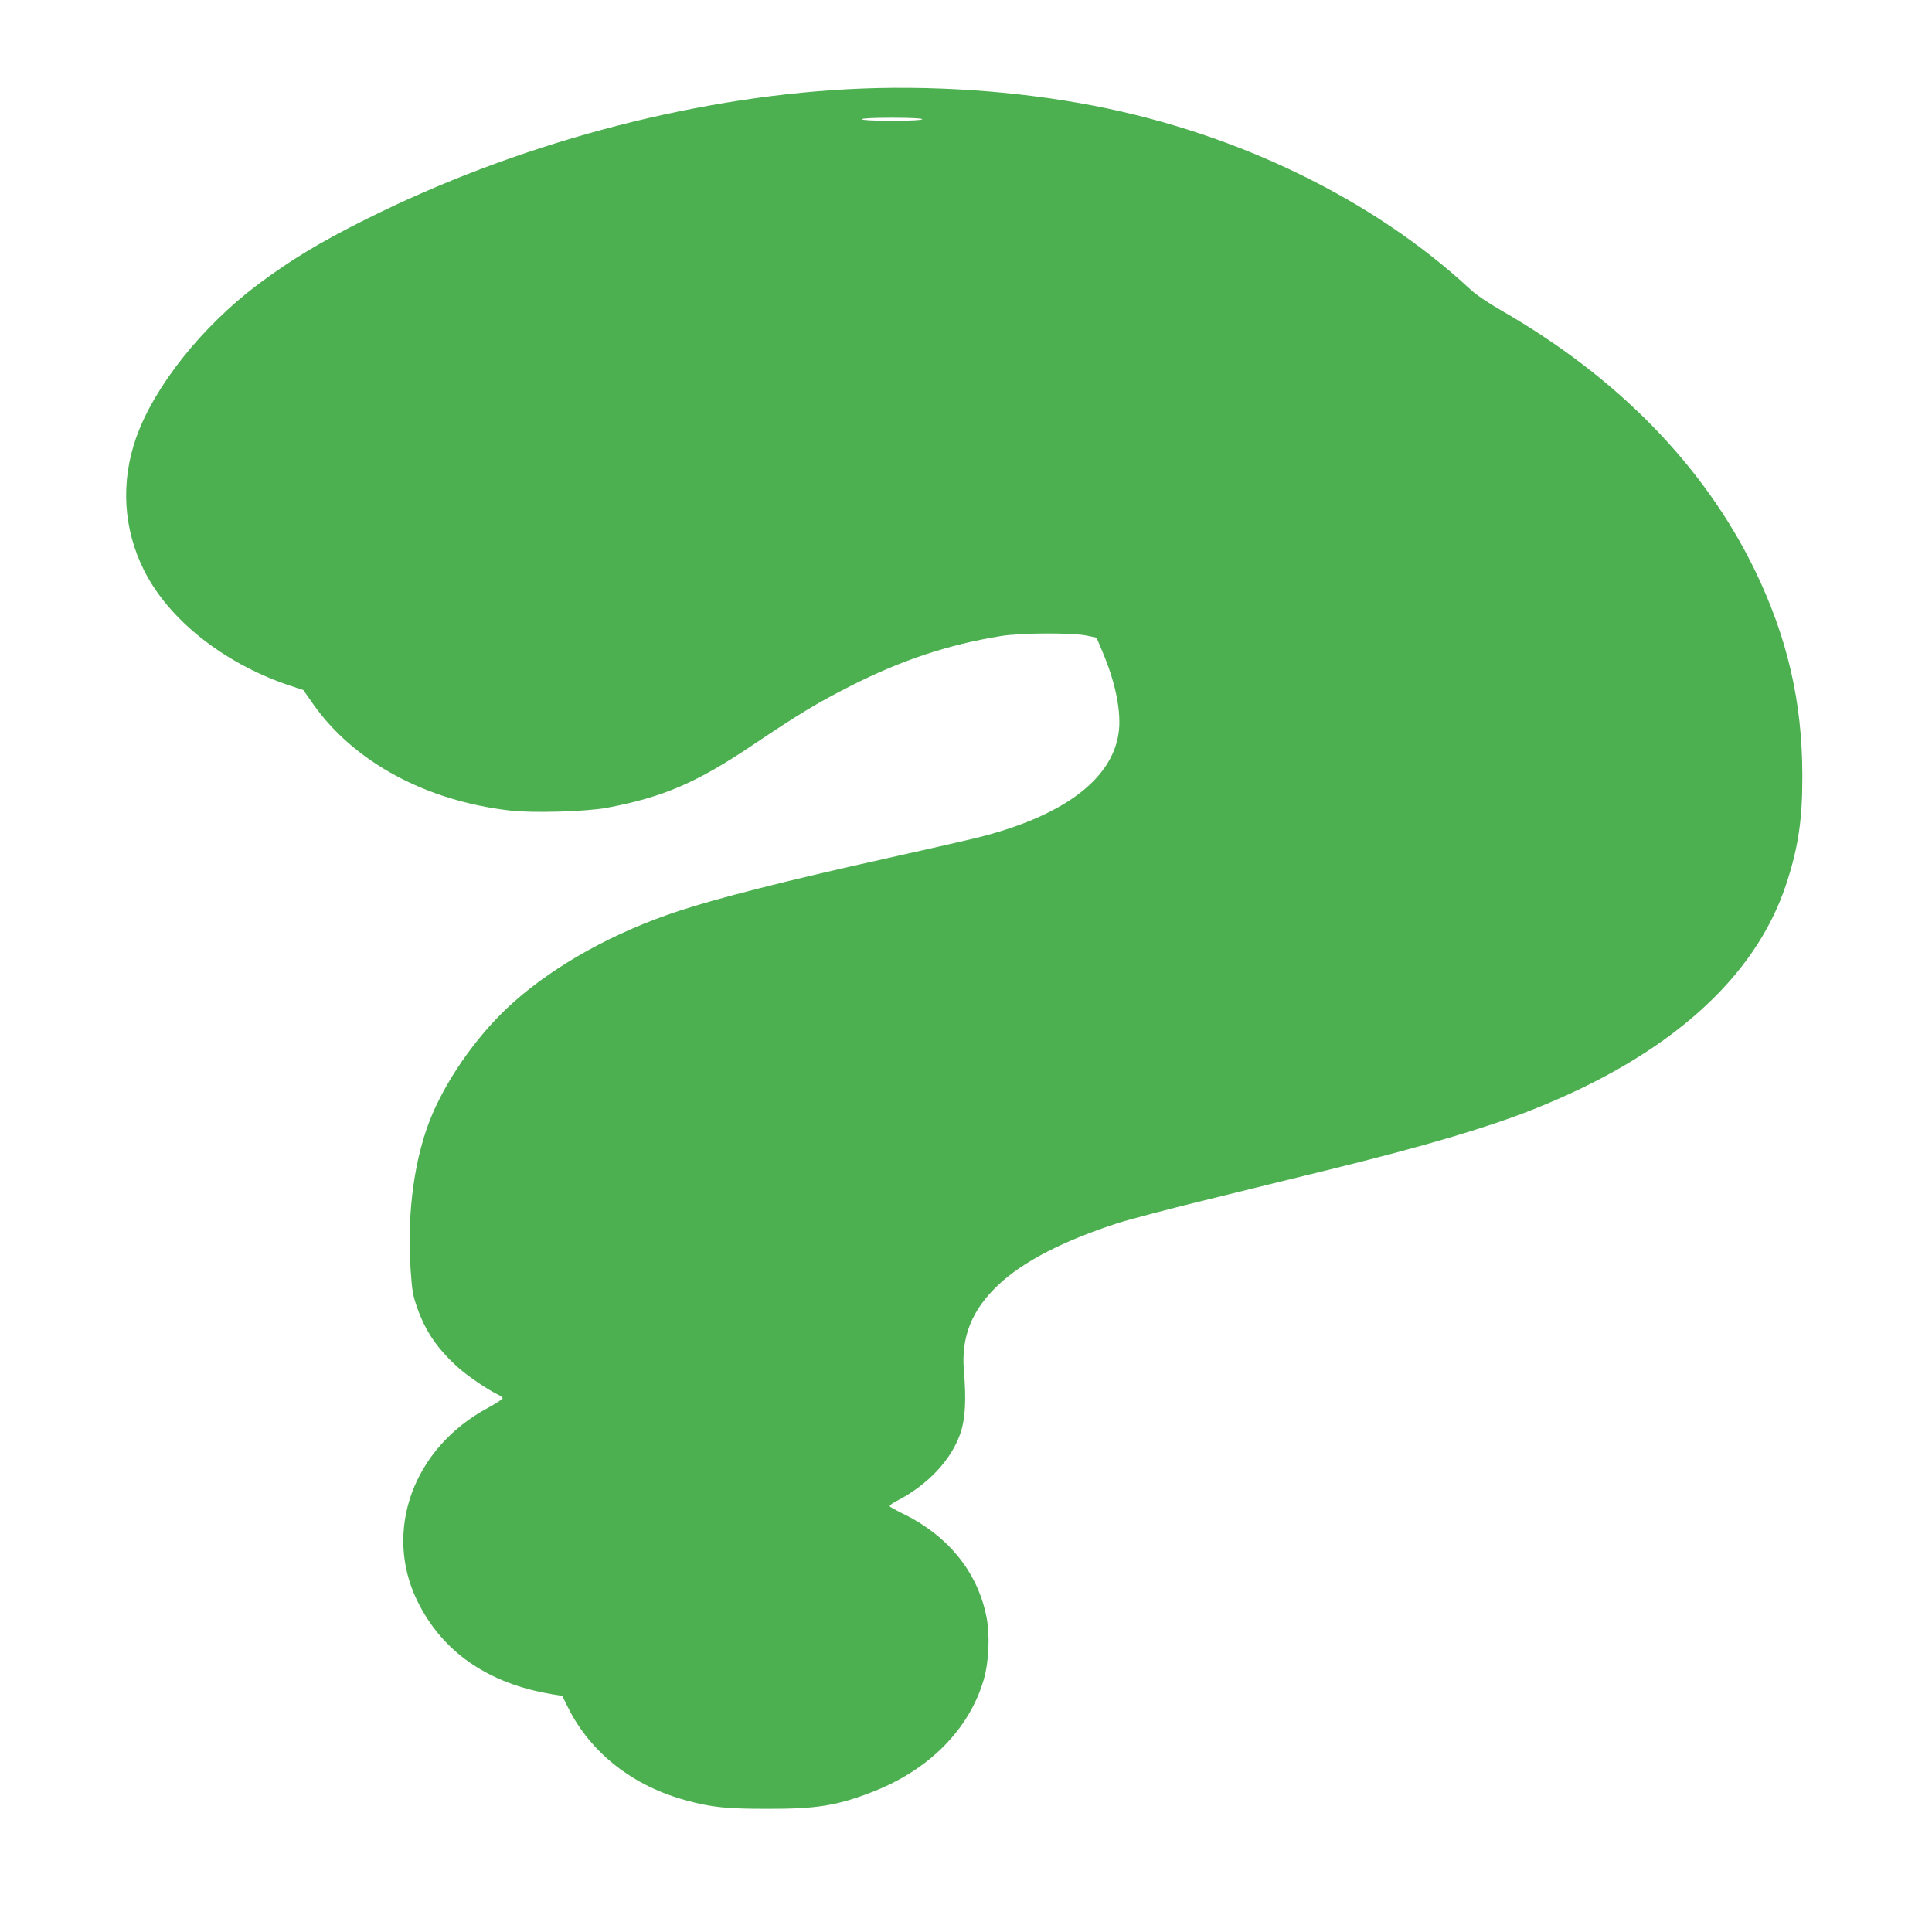
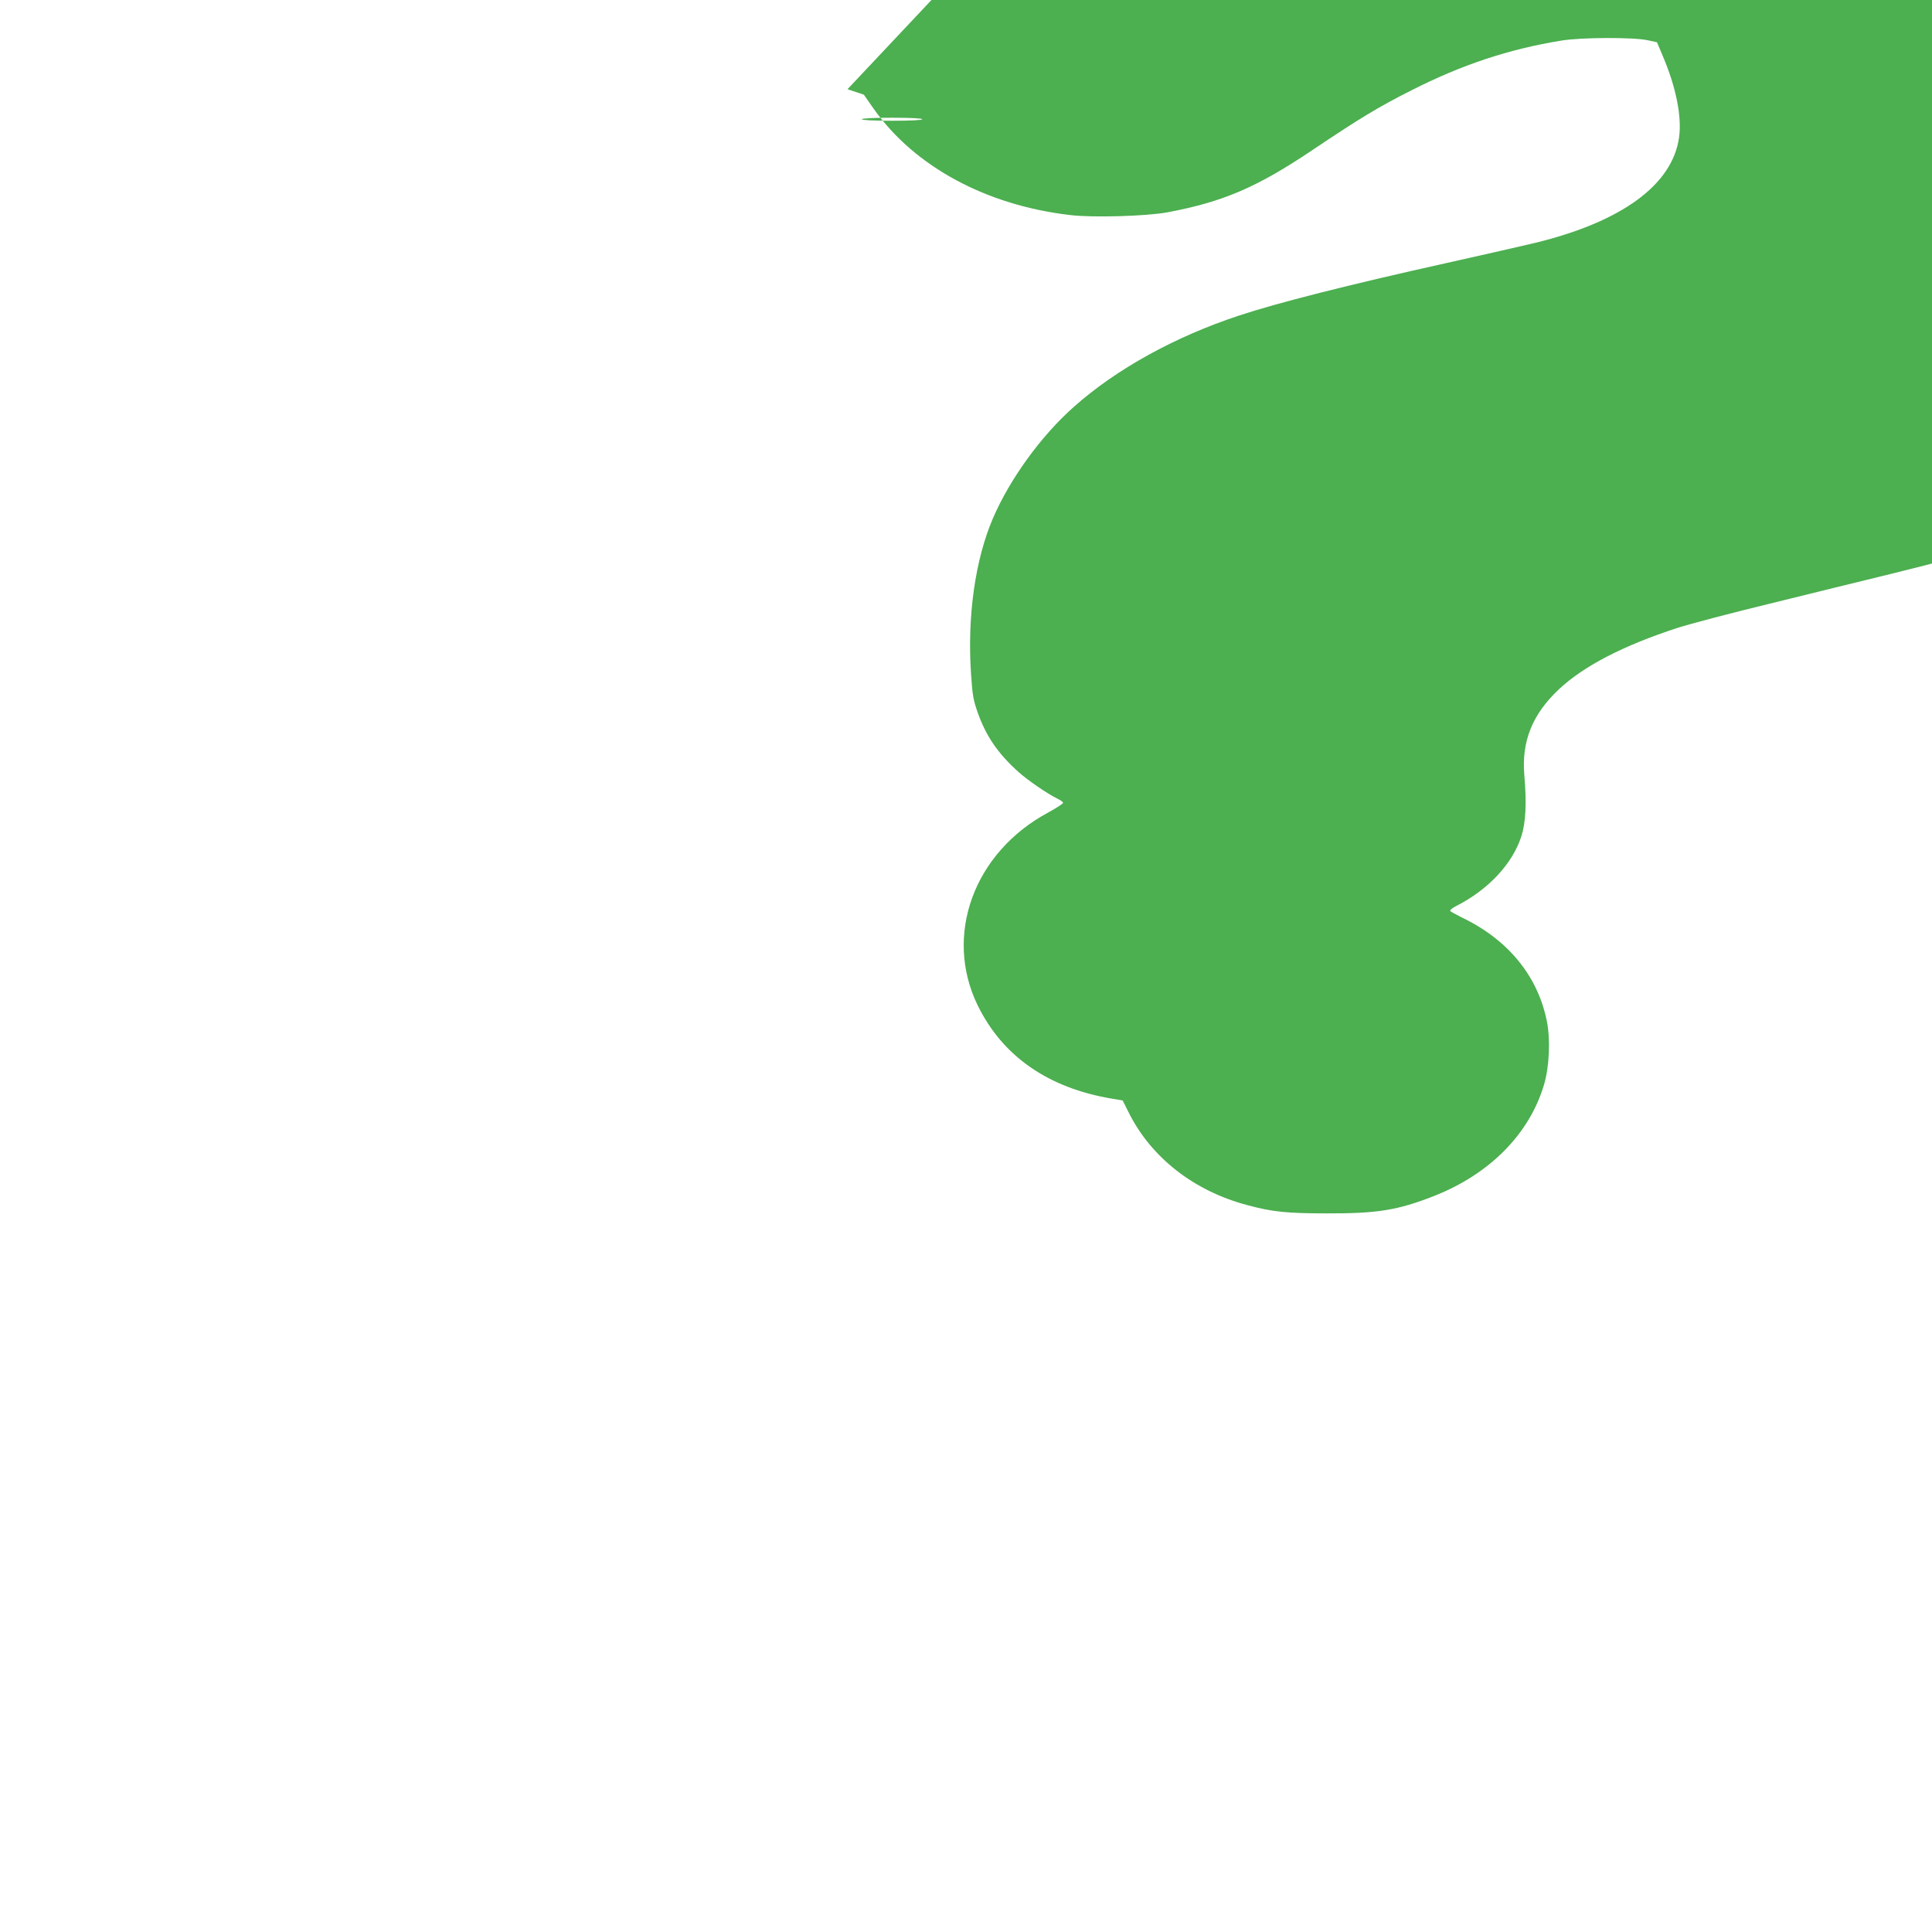
<svg xmlns="http://www.w3.org/2000/svg" version="1.0" width="1280pt" height="1280pt" viewBox="0 0 1280 1280" preserveAspectRatio="xMidYMid meet">
  <g transform="translate(0,1280) scale(0.1,-0.1)" fill="#4caf50" stroke="none">
-     <path d="M5615 12209 c-1056 -57 -2205 -368 -3195 -864 -302 -151 -492 -266 -709 -428 -371 -278 -689 -677 -809 -1017 -104 -295 -85 -606 53 -880 163 -324 521 -609 947 -756 l108 -36 67 -96 c271 -382 746 -638 1302 -702 149 -18 505 -7 641 18 373 70 597 167 967 416 307 206 432 282 648 391 336 171 650 275 996 331 131 22 483 23 574 2 l60 -13 37 -88 c89 -207 129 -407 109 -544 -45 -313 -379 -557 -953 -697 -78 -19 -348 -80 -598 -136 -635 -141 -1116 -263 -1365 -346 -422 -139 -812 -354 -1093 -604 -218 -193 -425 -479 -537 -740 -117 -273 -170 -647 -145 -1024 10 -150 15 -178 45 -263 56 -157 133 -269 269 -392 61 -55 194 -146 258 -177 21 -10 38 -22 38 -28 0 -6 -45 -35 -100 -65 -492 -265 -691 -813 -466 -1276 165 -338 467 -548 890 -619 l71 -12 40 -80 c149 -298 431 -519 785 -613 165 -45 263 -55 530 -55 332 -1 467 21 705 114 370 145 634 411 731 737 36 119 44 303 19 424 -60 298 -257 539 -562 685 -40 20 -75 39 -78 44 -3 5 14 19 37 31 214 108 375 280 434 462 30 93 36 219 20 407 -19 225 54 404 230 569 164 154 430 291 788 407 78 25 350 97 606 159 256 63 620 153 810 199 609 150 1026 273 1330 393 900 355 1479 870 1684 1495 80 242 108 430 107 718 0 491 -100 920 -316 1365 -336 689 -907 1274 -1675 1716 -91 52 -169 105 -210 143 -637 592 -1533 1029 -2490 1215 -516 100 -1096 139 -1635 110z m495 -199 c0 -6 -73 -10 -200 -10 -127 0 -200 4 -200 10 0 6 73 10 200 10 127 0 200 -4 200 -10z" />
+     <path d="M5615 12209 l108 -36 67 -96 c271 -382 746 -638 1302 -702 149 -18 505 -7 641 18 373 70 597 167 967 416 307 206 432 282 648 391 336 171 650 275 996 331 131 22 483 23 574 2 l60 -13 37 -88 c89 -207 129 -407 109 -544 -45 -313 -379 -557 -953 -697 -78 -19 -348 -80 -598 -136 -635 -141 -1116 -263 -1365 -346 -422 -139 -812 -354 -1093 -604 -218 -193 -425 -479 -537 -740 -117 -273 -170 -647 -145 -1024 10 -150 15 -178 45 -263 56 -157 133 -269 269 -392 61 -55 194 -146 258 -177 21 -10 38 -22 38 -28 0 -6 -45 -35 -100 -65 -492 -265 -691 -813 -466 -1276 165 -338 467 -548 890 -619 l71 -12 40 -80 c149 -298 431 -519 785 -613 165 -45 263 -55 530 -55 332 -1 467 21 705 114 370 145 634 411 731 737 36 119 44 303 19 424 -60 298 -257 539 -562 685 -40 20 -75 39 -78 44 -3 5 14 19 37 31 214 108 375 280 434 462 30 93 36 219 20 407 -19 225 54 404 230 569 164 154 430 291 788 407 78 25 350 97 606 159 256 63 620 153 810 199 609 150 1026 273 1330 393 900 355 1479 870 1684 1495 80 242 108 430 107 718 0 491 -100 920 -316 1365 -336 689 -907 1274 -1675 1716 -91 52 -169 105 -210 143 -637 592 -1533 1029 -2490 1215 -516 100 -1096 139 -1635 110z m495 -199 c0 -6 -73 -10 -200 -10 -127 0 -200 4 -200 10 0 6 73 10 200 10 127 0 200 -4 200 -10z" />
  </g>
</svg>